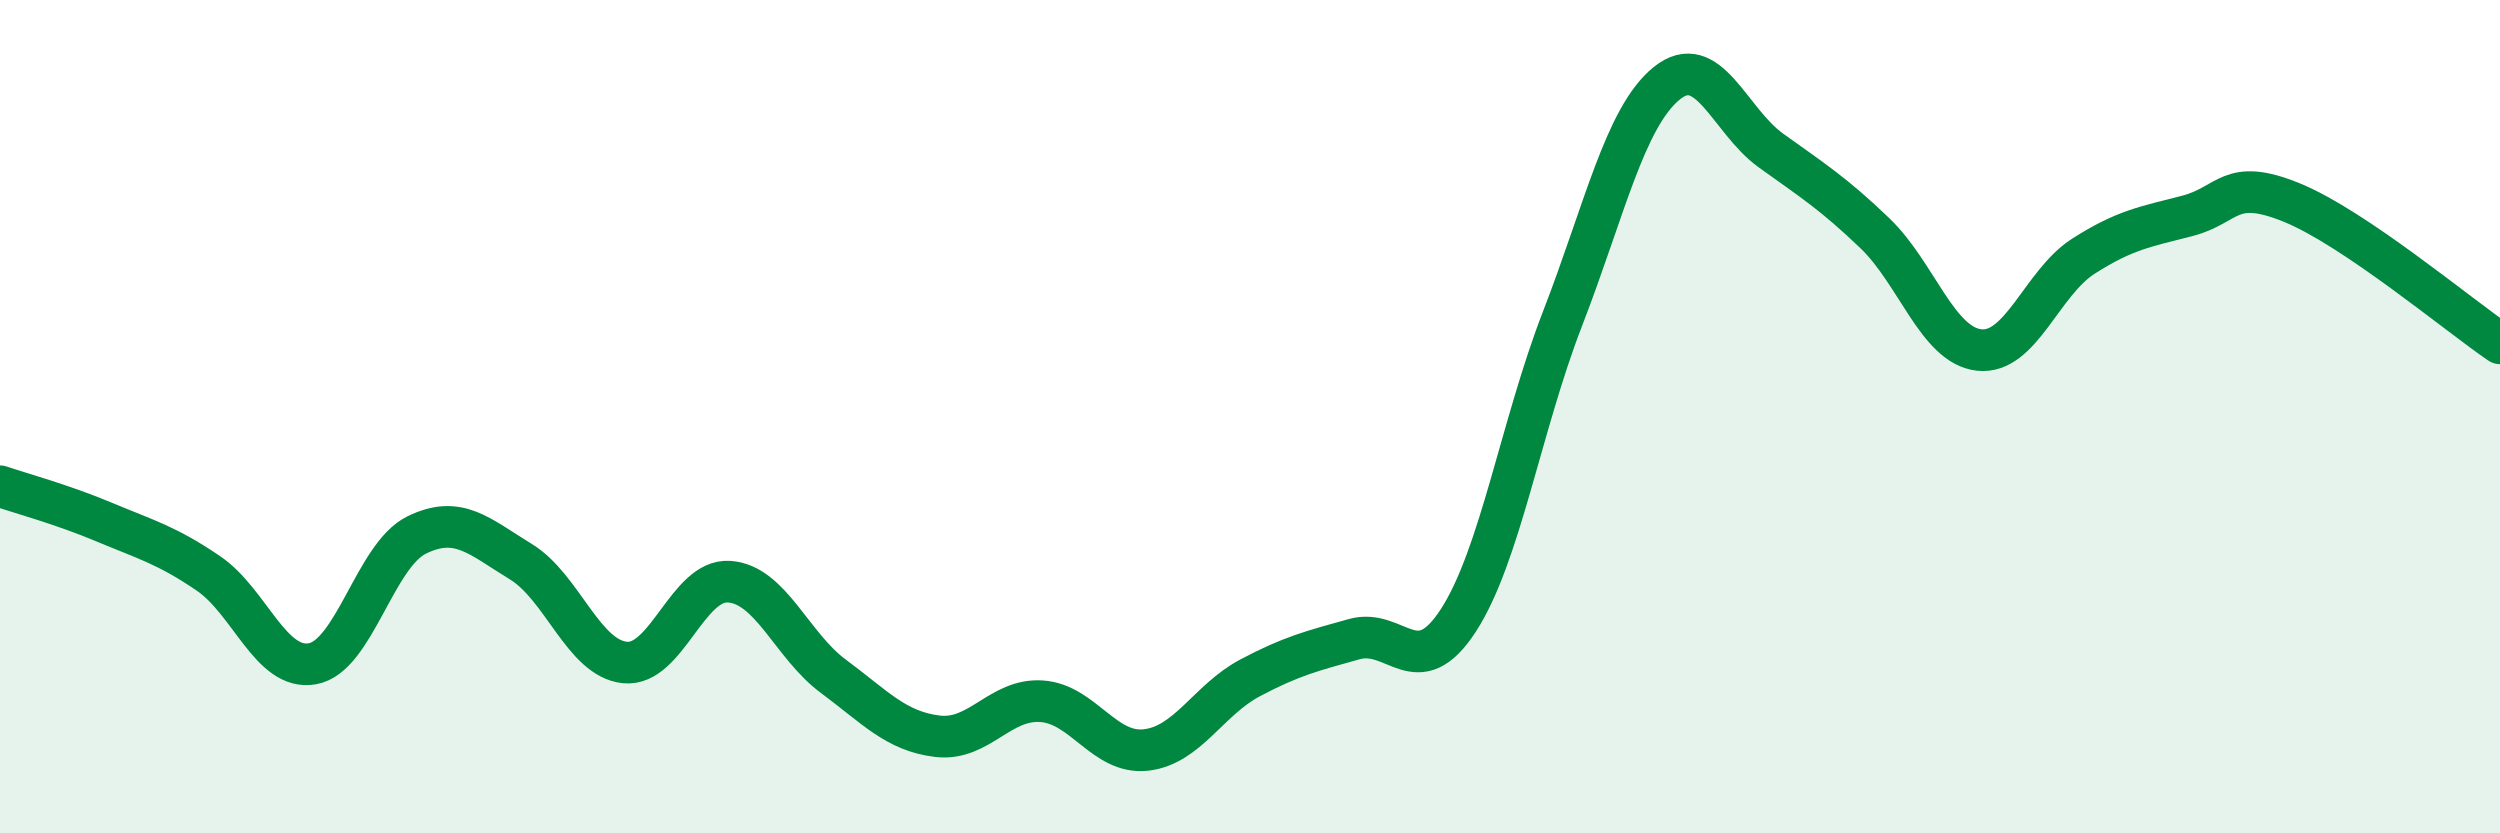
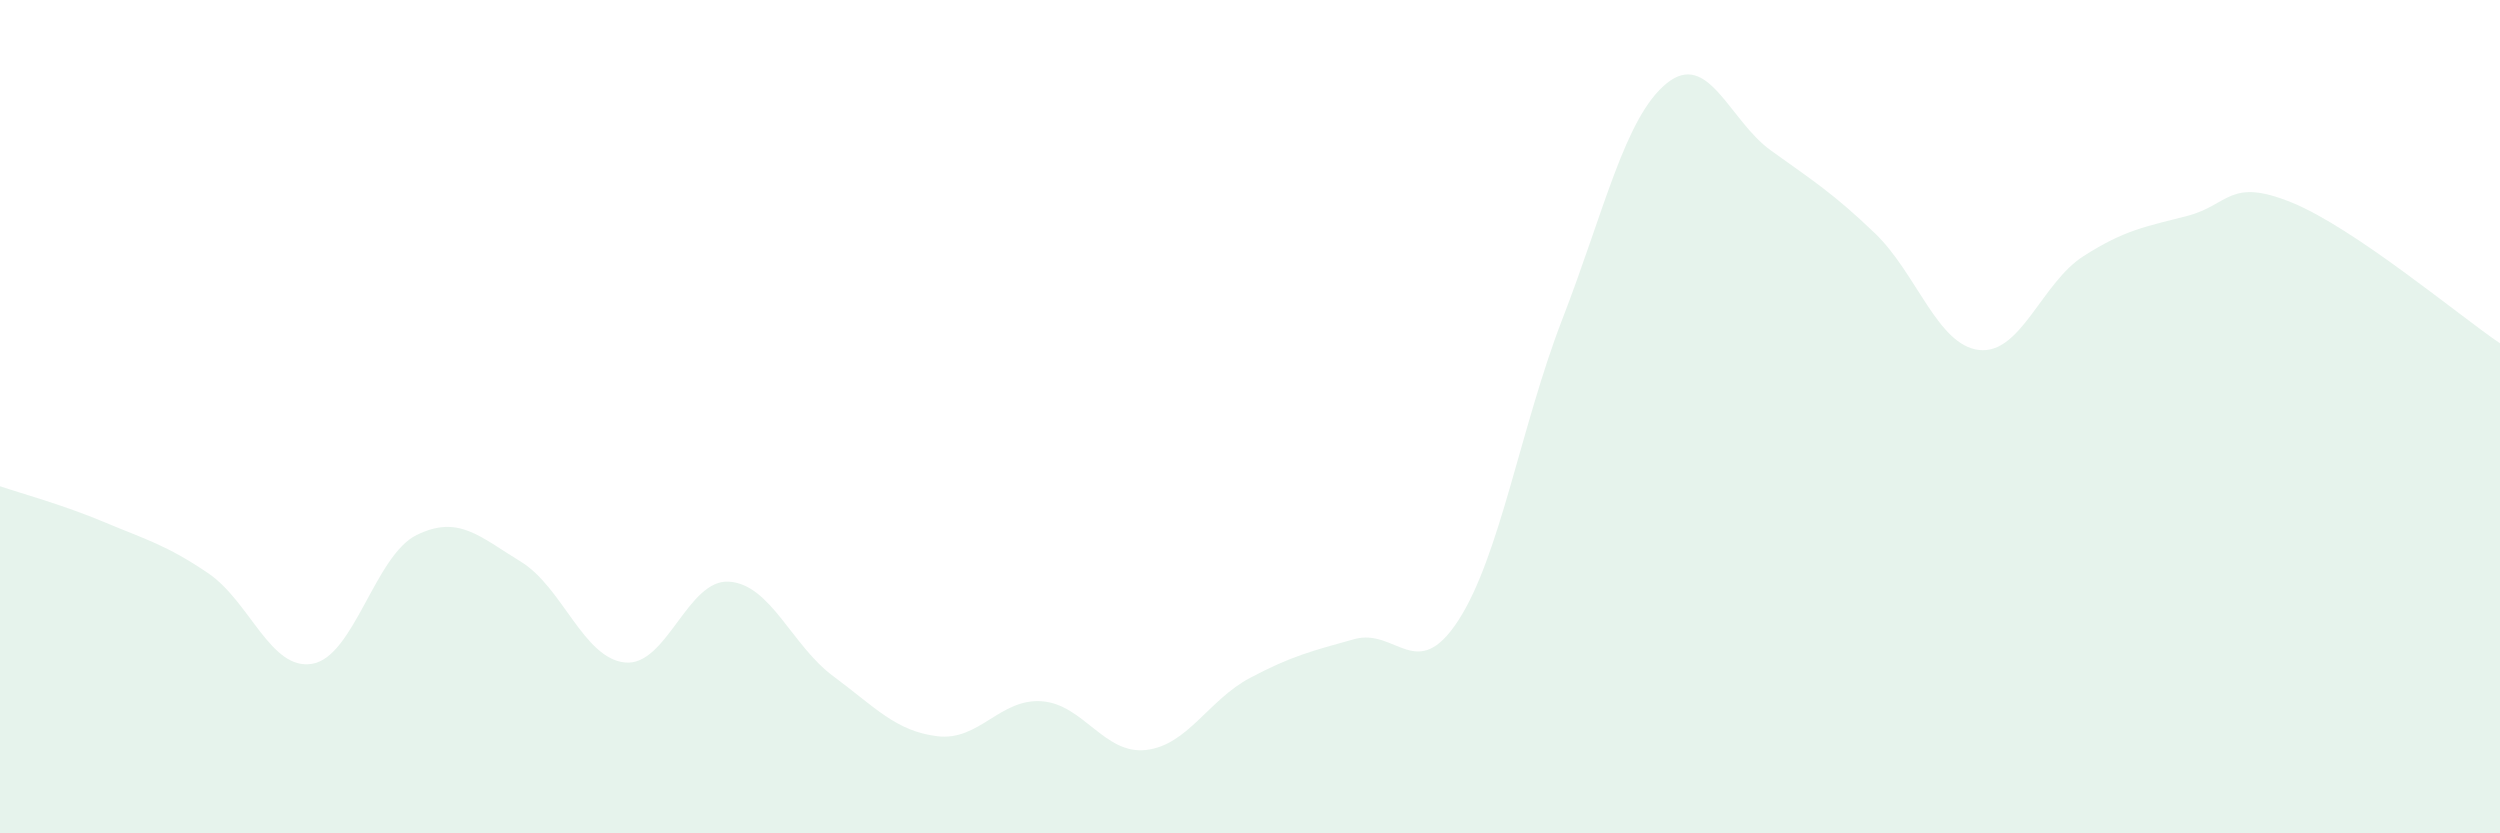
<svg xmlns="http://www.w3.org/2000/svg" width="60" height="20" viewBox="0 0 60 20">
  <path d="M 0,11.67 C 0.5,11.84 1.5,12.11 2.5,12.53 C 3.5,12.95 4,13.08 5,13.76 C 6,14.44 6.5,16.11 7.5,15.93 C 8.5,15.75 9,13.33 10,12.84 C 11,12.35 11.5,12.87 12.5,13.48 C 13.5,14.09 14,15.8 15,15.9 C 16,16 16.5,13.89 17.5,13.96 C 18.5,14.03 19,15.49 20,16.23 C 21,16.97 21.5,17.55 22.5,17.67 C 23.5,17.79 24,16.76 25,16.83 C 26,16.9 26.5,18.11 27.5,18 C 28.5,17.89 29,16.8 30,16.27 C 31,15.74 31.5,15.62 32.5,15.34 C 33.5,15.06 34,16.43 35,14.89 C 36,13.35 36.5,10.23 37.5,7.65 C 38.5,5.07 39,2.81 40,2 C 41,1.19 41.5,2.89 42.5,3.61 C 43.5,4.33 44,4.64 45,5.6 C 46,6.56 46.5,8.29 47.5,8.4 C 48.5,8.51 49,6.79 50,6.15 C 51,5.51 51.5,5.44 52.5,5.18 C 53.5,4.92 53.5,4.25 55,4.86 C 56.5,5.47 59,7.56 60,8.24L60 20L0 20Z" fill="#008740" opacity="0.1" stroke-linecap="round" stroke-linejoin="round" />
-   <path d="M 0,11.67 C 0.5,11.84 1.5,12.11 2.5,12.53 C 3.5,12.95 4,13.08 5,13.76 C 6,14.44 6.5,16.11 7.5,15.93 C 8.5,15.75 9,13.33 10,12.84 C 11,12.35 11.5,12.87 12.5,13.48 C 13.5,14.09 14,15.8 15,15.9 C 16,16 16.5,13.89 17.5,13.96 C 18.5,14.03 19,15.49 20,16.23 C 21,16.97 21.5,17.55 22.5,17.67 C 23.5,17.79 24,16.76 25,16.83 C 26,16.9 26.5,18.11 27.5,18 C 28.5,17.89 29,16.8 30,16.27 C 31,15.74 31.5,15.62 32.5,15.34 C 33.5,15.06 34,16.43 35,14.89 C 36,13.35 36.5,10.23 37.5,7.65 C 38.5,5.07 39,2.81 40,2 C 41,1.19 41.5,2.89 42.5,3.61 C 43.5,4.33 44,4.64 45,5.6 C 46,6.56 46.5,8.29 47.5,8.4 C 48.5,8.51 49,6.79 50,6.15 C 51,5.51 51.5,5.44 52.5,5.18 C 53.5,4.92 53.5,4.25 55,4.86 C 56.5,5.47 59,7.56 60,8.24" stroke="#008740" stroke-width="1" fill="none" stroke-linecap="round" stroke-linejoin="round" />
</svg>